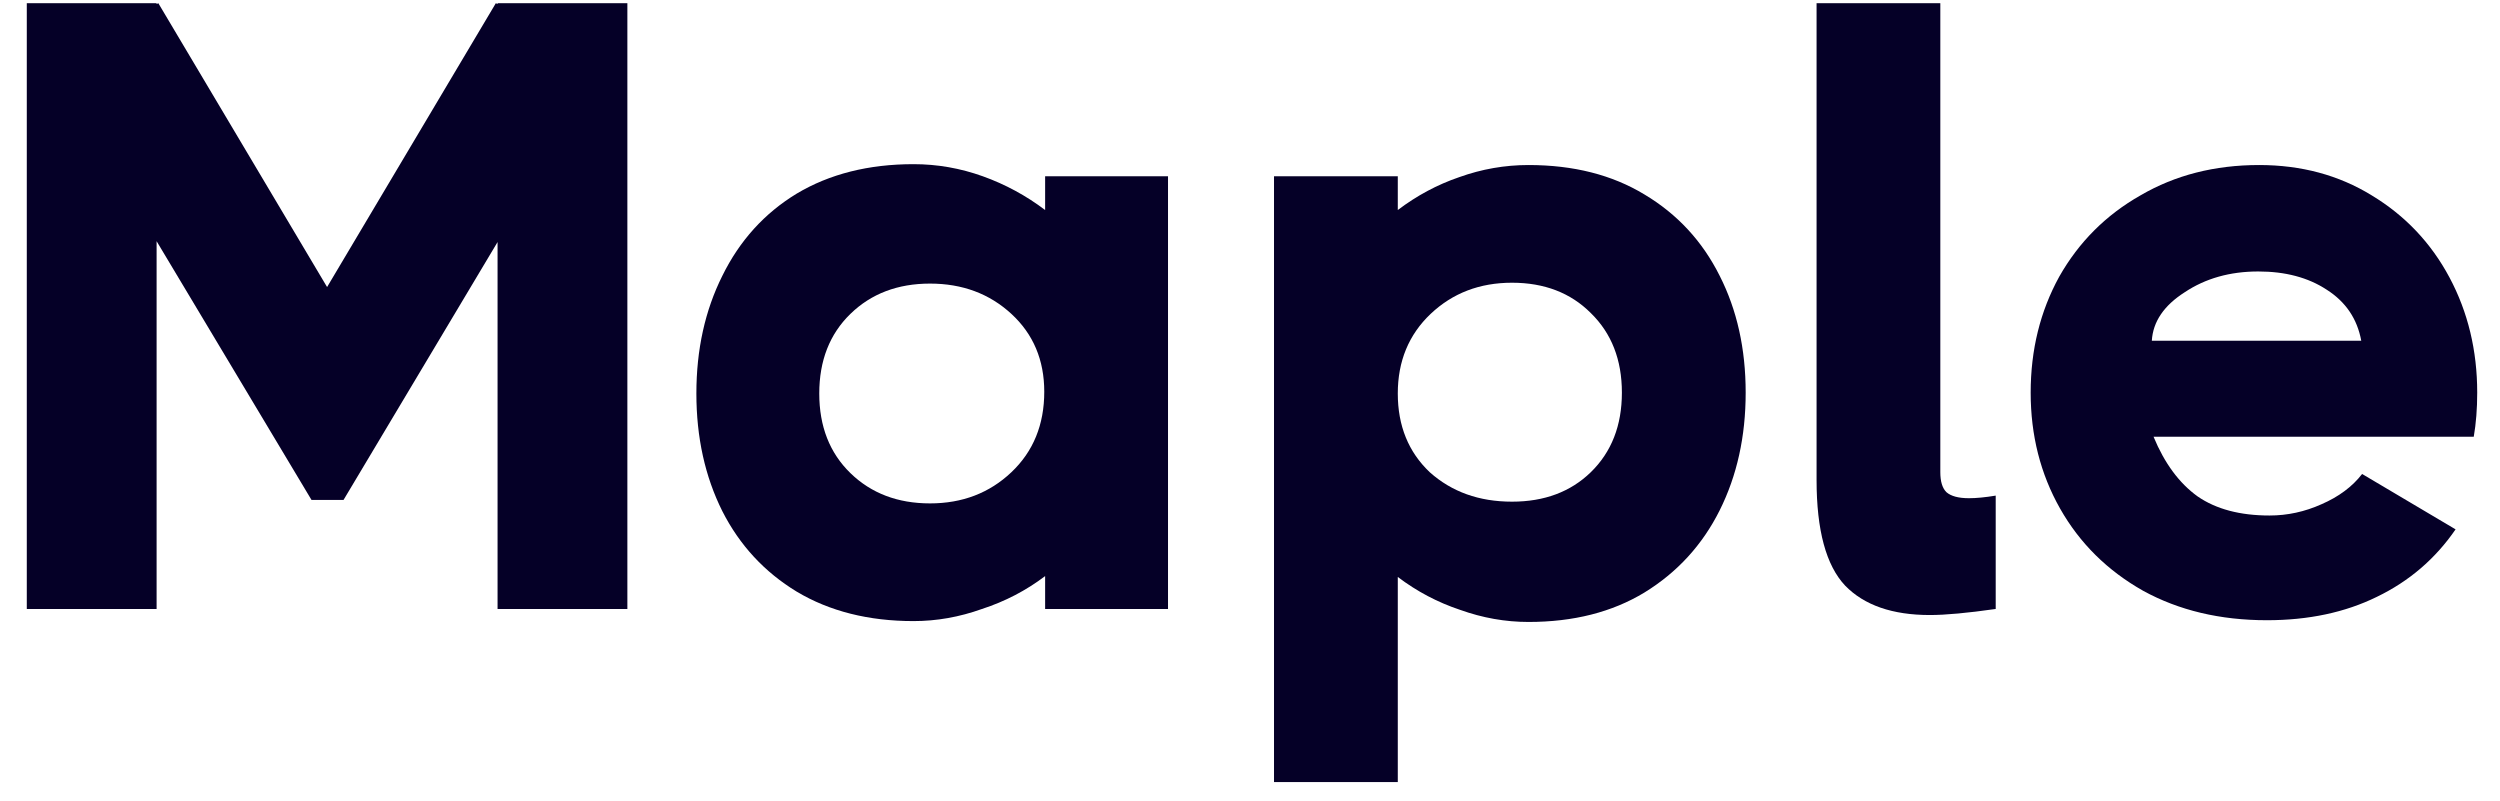
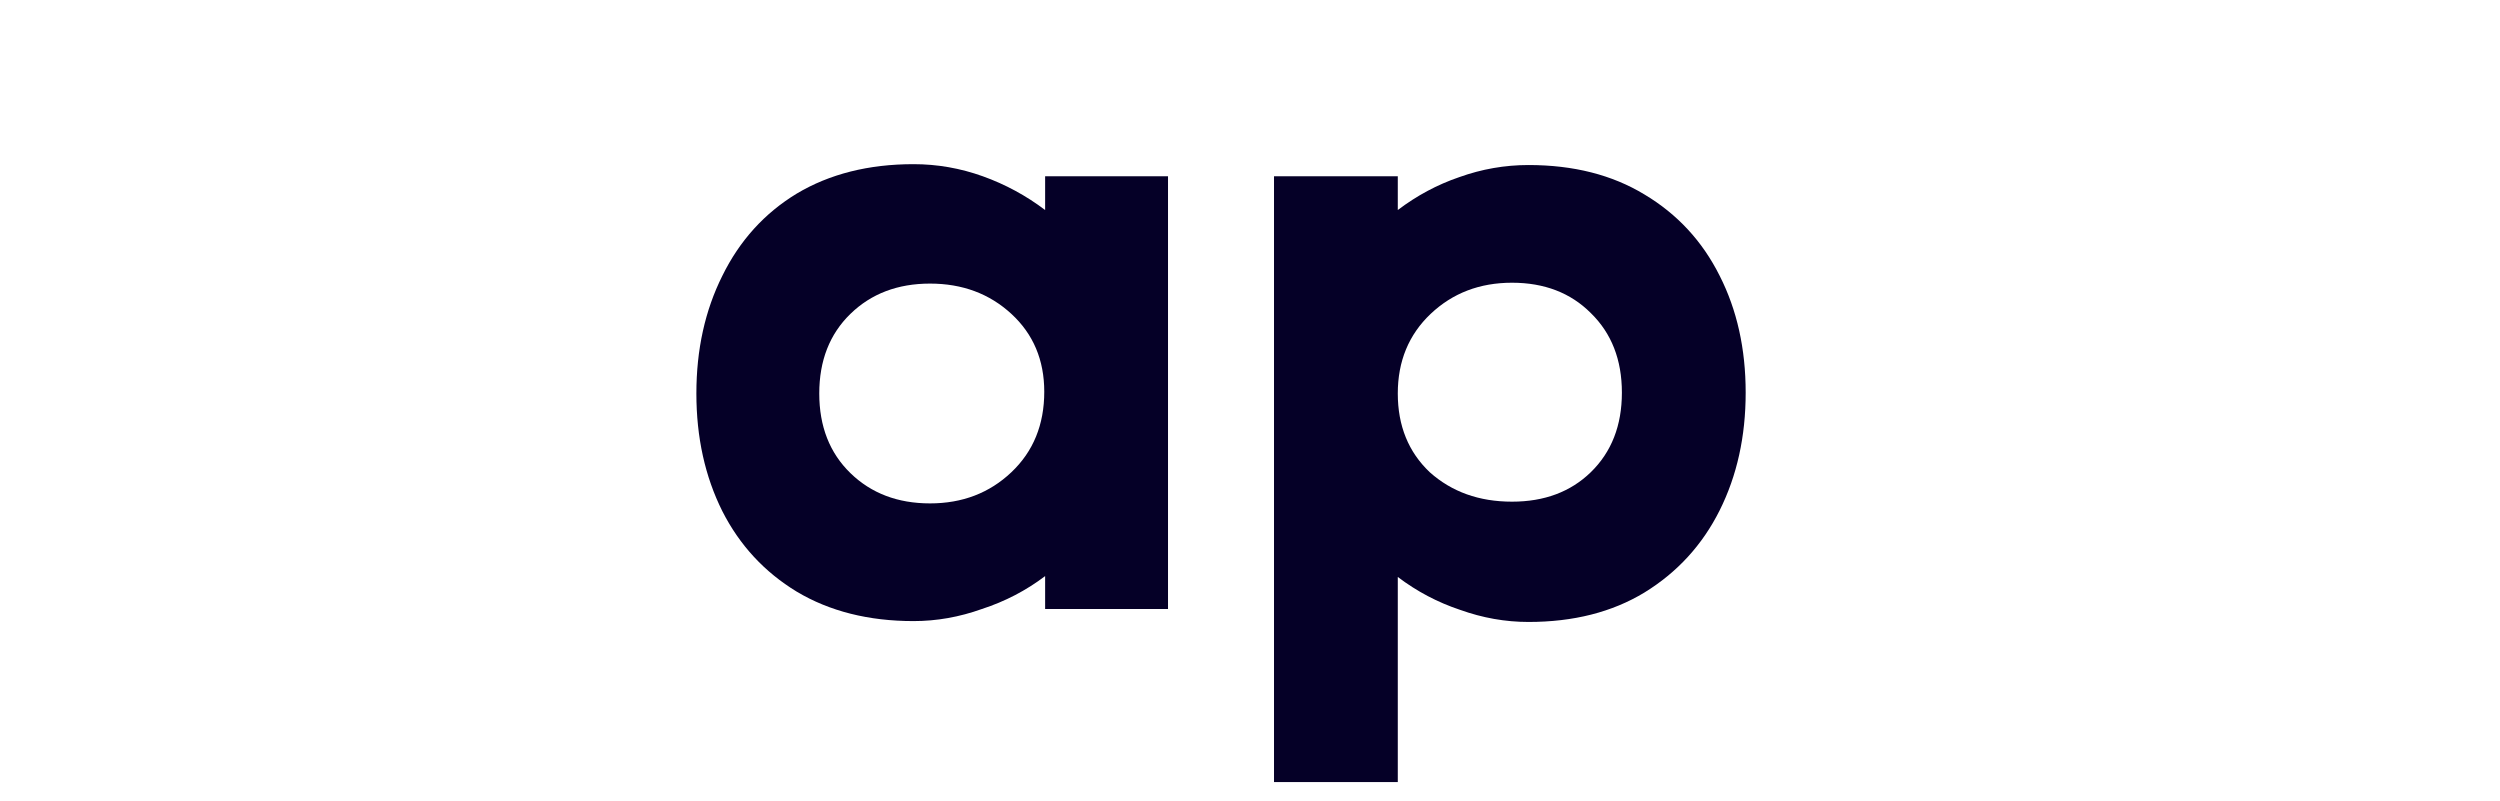
<svg xmlns="http://www.w3.org/2000/svg" width="78" height="25" viewBox="0 0 78 25" fill="none">
-   <path d="M15.524 0.127V0.1H19.574V19H15.524V7.552L10.718 15.598H9.719L4.886 7.525V19H0.836V0.1H4.886V0.127L4.94 0.1L10.205 8.956L15.47 0.1L15.524 0.127Z" fill="#050027" />
  <path d="M32.608 5.5H36.442V19H32.608V17.974C32.014 18.424 31.357 18.766 30.637 19C29.935 19.252 29.224 19.378 28.504 19.378C27.1 19.378 25.885 19.072 24.859 18.46C23.851 17.848 23.077 17.011 22.537 15.949C21.997 14.869 21.727 13.645 21.727 12.277C21.727 10.909 21.997 9.685 22.537 8.605C23.077 7.507 23.851 6.652 24.859 6.04C25.885 5.428 27.1 5.122 28.504 5.122C29.242 5.122 29.962 5.248 30.664 5.5C31.366 5.752 32.014 6.103 32.608 6.553V5.5ZM29.017 15.706C30.025 15.706 30.871 15.382 31.555 14.734C32.239 14.086 32.581 13.249 32.581 12.223C32.581 11.233 32.239 10.423 31.555 9.793C30.871 9.163 30.025 8.848 29.017 8.848C28.009 8.848 27.181 9.163 26.533 9.793C25.885 10.423 25.561 11.251 25.561 12.277C25.561 13.303 25.885 14.131 26.533 14.761C27.181 15.391 28.009 15.706 29.017 15.706Z" fill="#050027" />
  <path d="M47.688 5.149C49.092 5.149 50.297 5.455 51.306 6.067C52.331 6.679 53.114 7.525 53.654 8.605C54.194 9.667 54.465 10.882 54.465 12.25C54.465 13.618 54.194 14.842 53.654 15.922C53.114 17.002 52.331 17.857 51.306 18.487C50.297 19.099 49.092 19.405 47.688 19.405C46.968 19.405 46.257 19.279 45.554 19.027C44.852 18.793 44.205 18.451 43.611 18.001V24.4H39.749V5.5H43.611V6.553C44.205 6.103 44.843 5.761 45.528 5.527C46.23 5.275 46.95 5.149 47.688 5.149ZM47.175 15.652C48.182 15.652 49.002 15.346 49.632 14.734C50.279 14.104 50.603 13.276 50.603 12.25C50.603 11.224 50.279 10.396 49.632 9.766C49.002 9.136 48.182 8.821 47.175 8.821C46.166 8.821 45.321 9.145 44.636 9.793C43.953 10.441 43.611 11.269 43.611 12.277C43.611 13.285 43.944 14.104 44.609 14.734C45.294 15.346 46.148 15.652 47.175 15.652Z" fill="#050027" />
-   <path d="M60.538 14.734C60.538 15.022 60.601 15.229 60.727 15.355C60.871 15.481 61.105 15.544 61.429 15.544C61.663 15.544 61.942 15.517 62.266 15.463V19C61.384 19.126 60.7 19.189 60.214 19.189C59.044 19.189 58.162 18.883 57.568 18.271C56.974 17.641 56.677 16.543 56.677 14.977V0.1H60.538V14.734Z" fill="#050027" />
-   <path d="M70.485 5.149C71.799 5.149 72.969 5.464 73.995 6.094C75.039 6.724 75.849 7.579 76.425 8.659C77.001 9.739 77.289 10.936 77.289 12.25C77.289 12.754 77.253 13.213 77.181 13.627H67.191C67.533 14.455 67.992 15.076 68.568 15.49C69.144 15.886 69.891 16.084 70.809 16.084C71.367 16.084 71.907 15.967 72.429 15.733C72.969 15.499 73.392 15.184 73.698 14.788L76.614 16.516C75.984 17.434 75.165 18.136 74.157 18.622C73.167 19.108 72.024 19.351 70.728 19.351C69.27 19.351 67.983 19.045 66.867 18.433C65.751 17.803 64.887 16.948 64.275 15.868C63.663 14.788 63.357 13.582 63.357 12.25C63.357 10.918 63.654 9.712 64.248 8.632C64.86 7.552 65.706 6.706 66.786 6.094C67.866 5.464 69.099 5.149 70.485 5.149ZM73.671 10.63C73.545 9.946 73.185 9.415 72.591 9.037C72.015 8.659 71.304 8.47 70.458 8.47C69.576 8.47 68.811 8.686 68.163 9.118C67.515 9.532 67.173 10.036 67.137 10.63H73.671Z" fill="#050027" />
</svg>